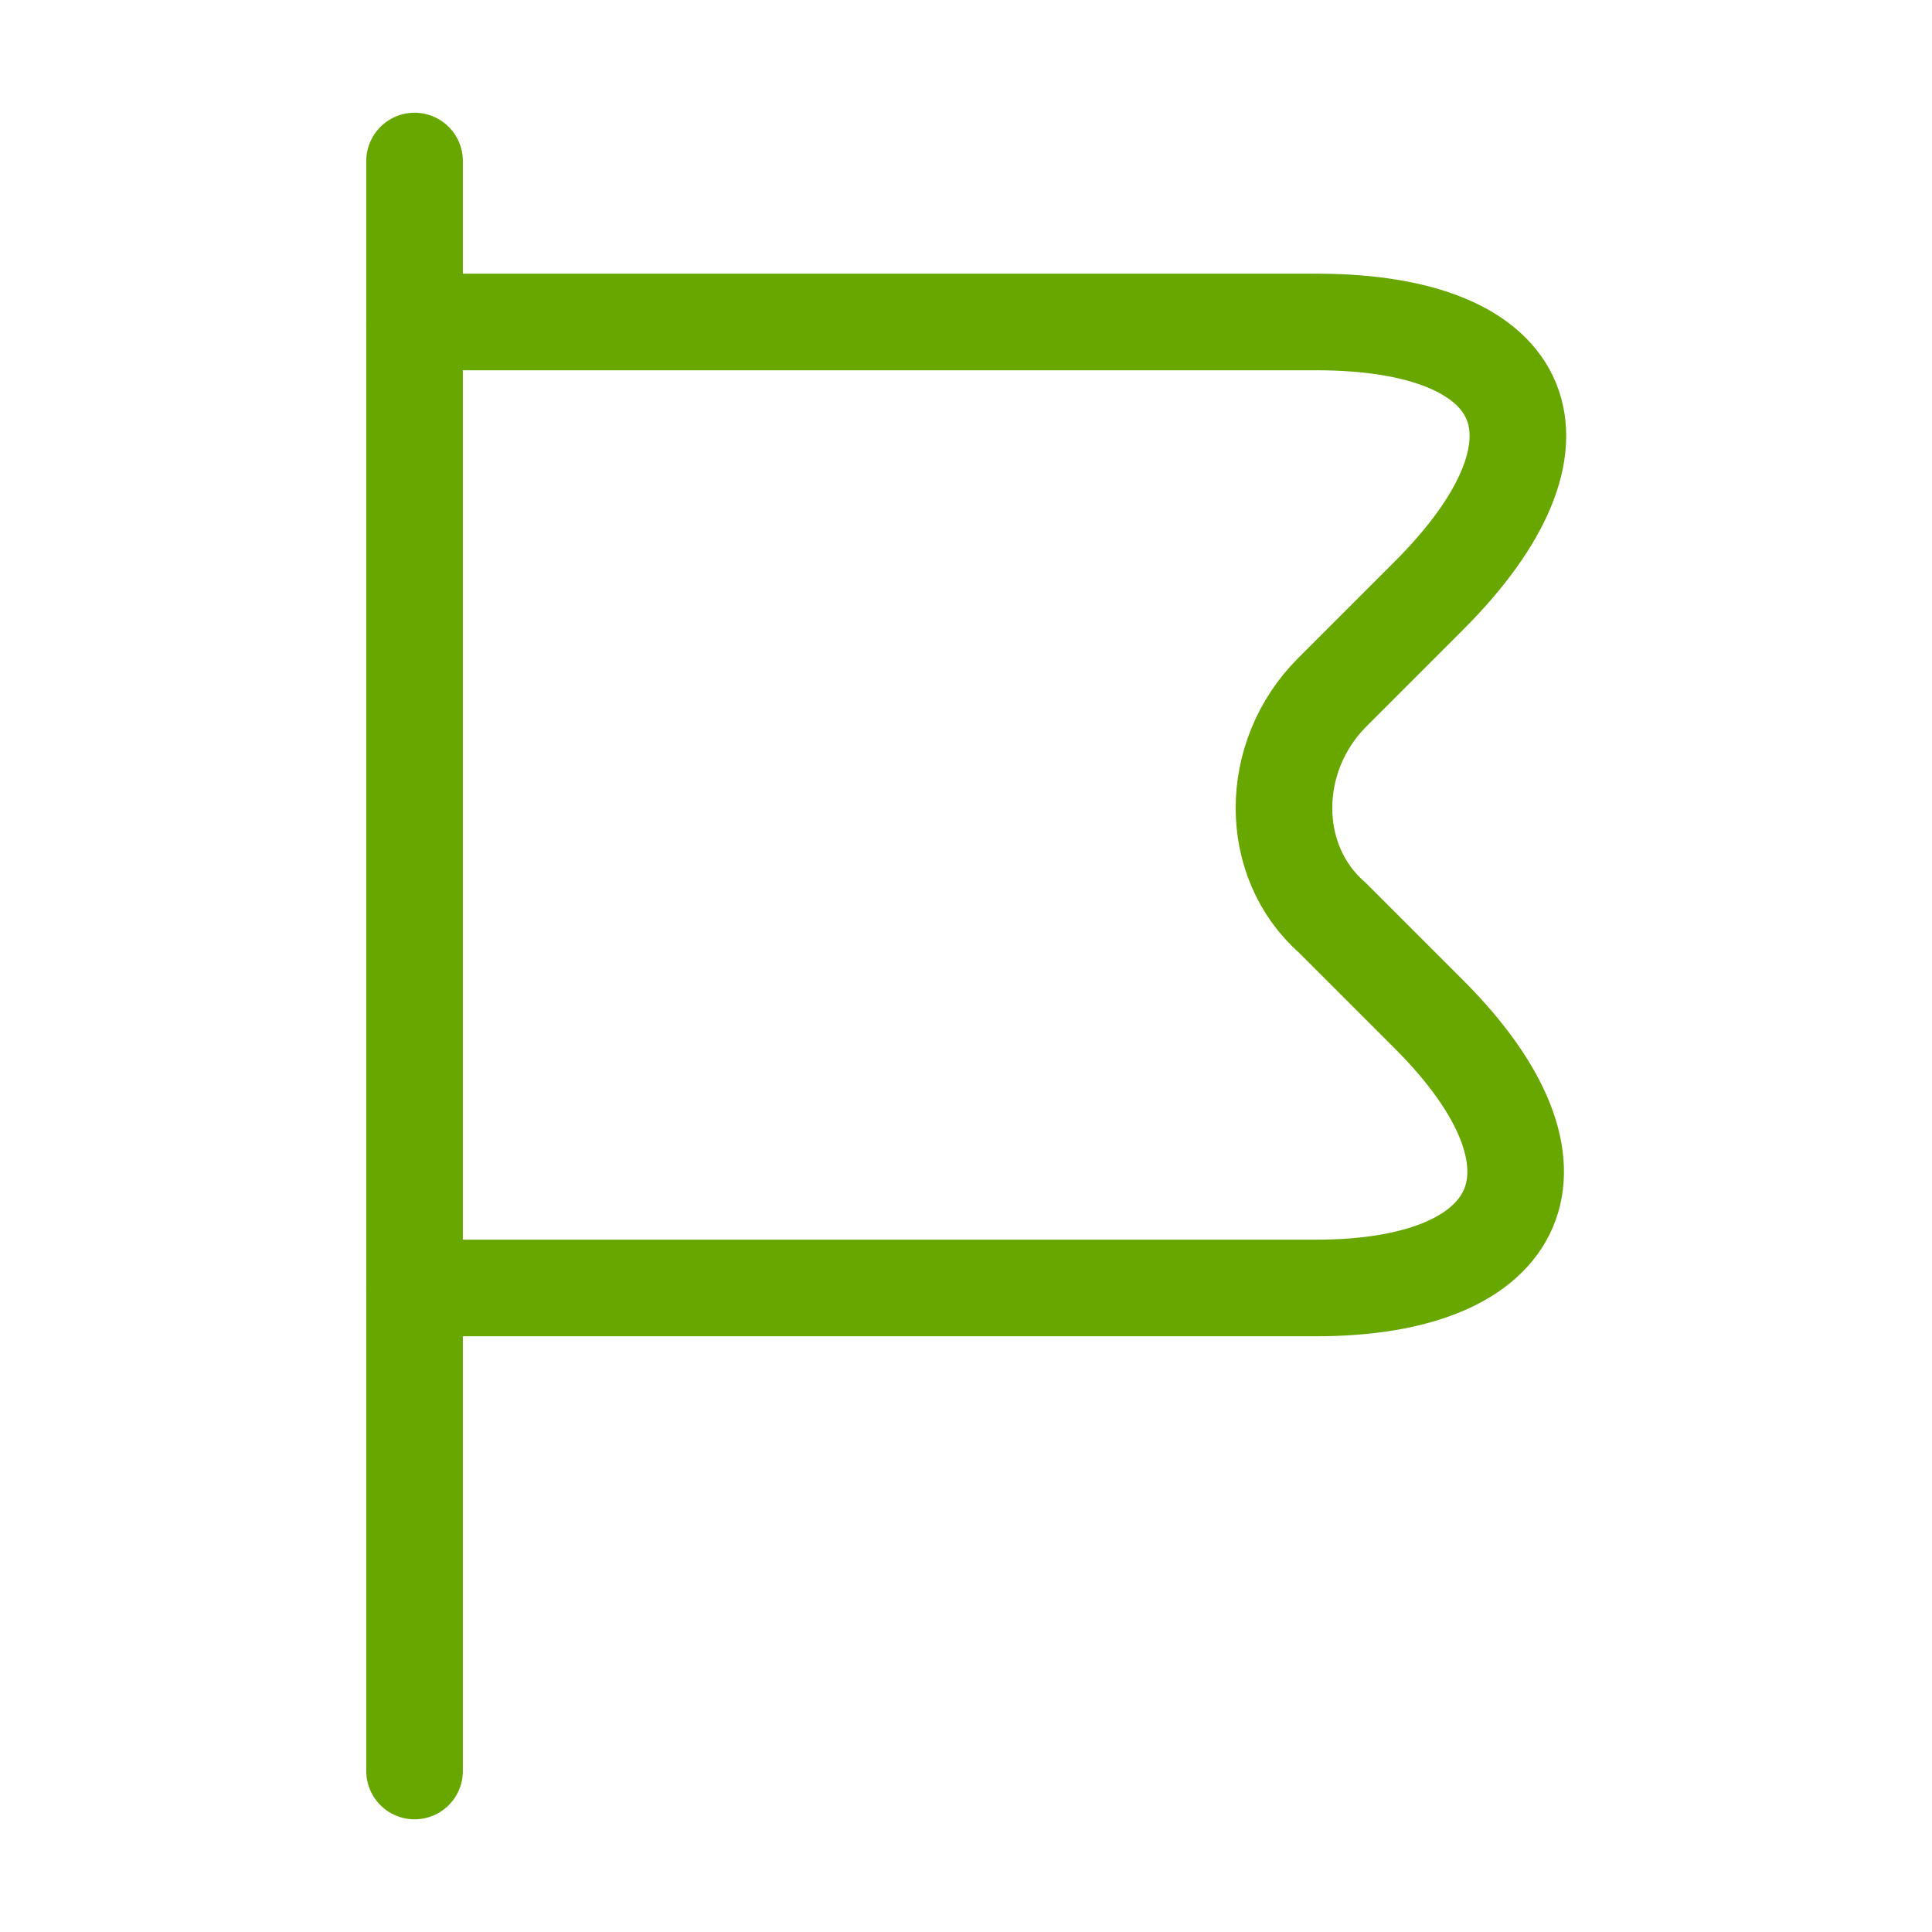
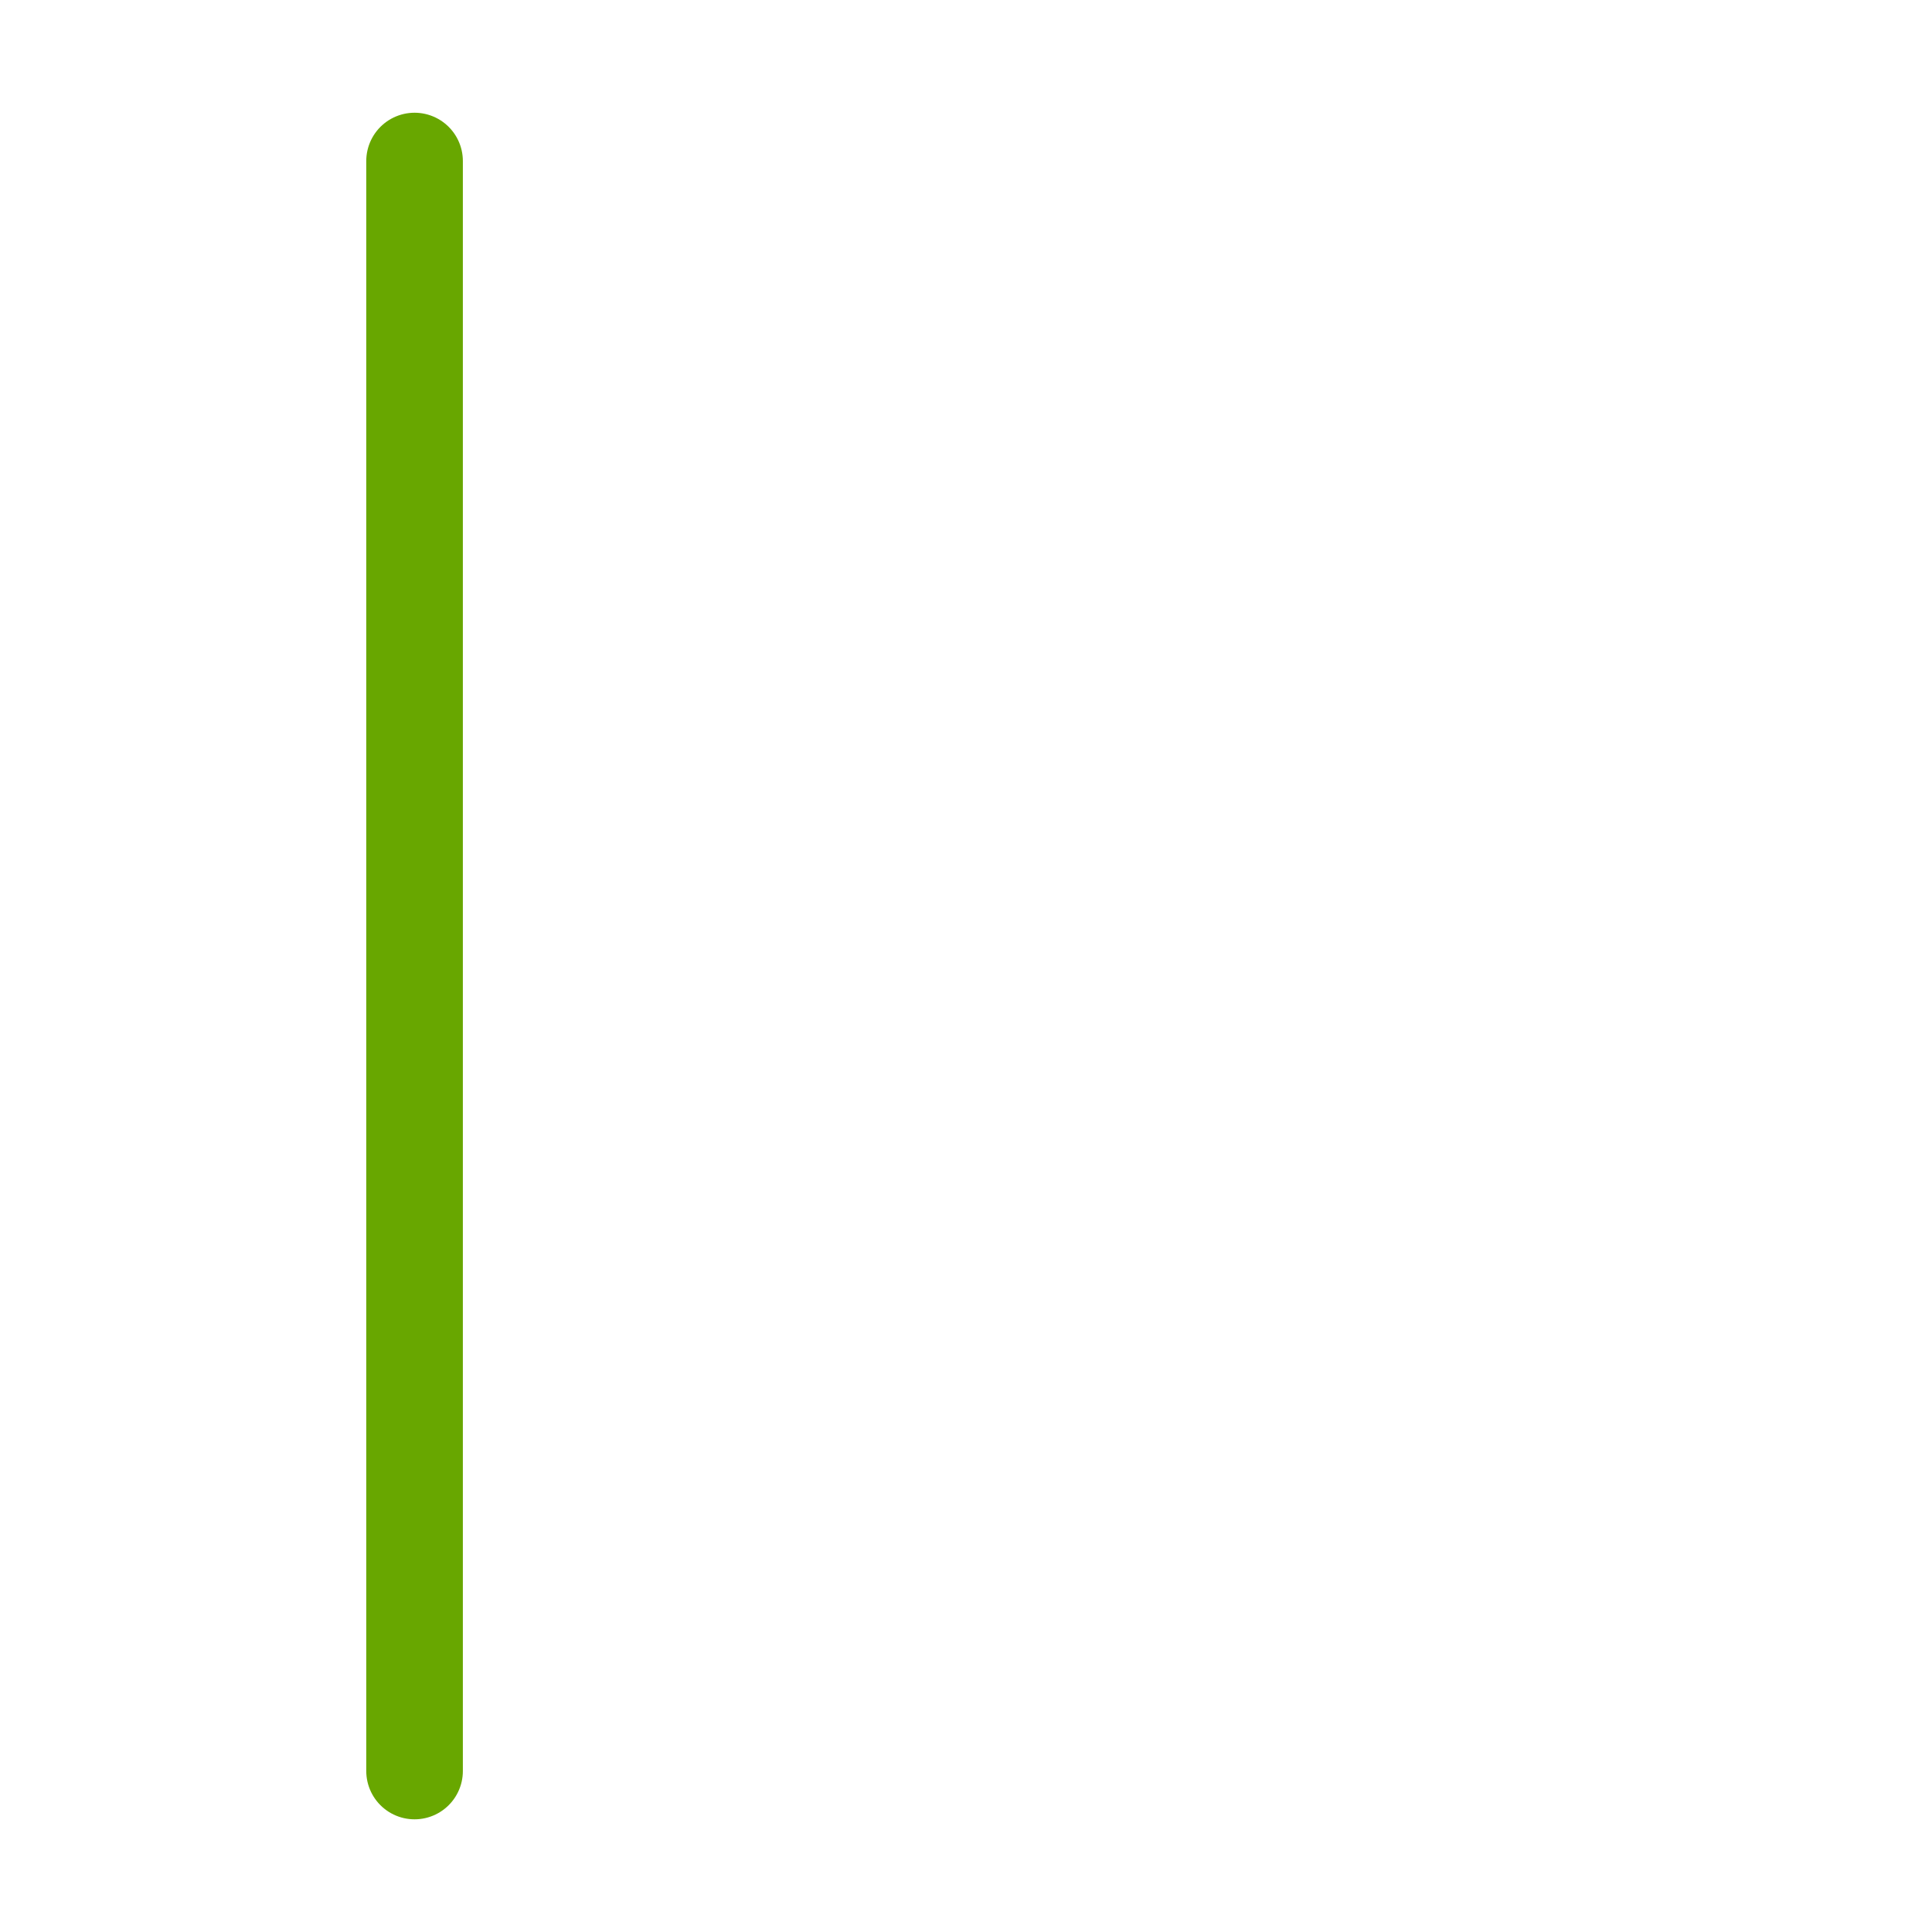
<svg xmlns="http://www.w3.org/2000/svg" width="40" height="40" viewBox="0 0 40 40" fill="none">
  <path d="M8.583 3.334V36.667" stroke="#68A700" stroke-width="2" stroke-miterlimit="10" stroke-linecap="round" stroke-linejoin="round" />
-   <path d="M8.583 6.666H27.25C31.75 6.666 32.75 9.166 29.583 12.333L27.583 14.333C26.25 15.666 26.25 17.833 27.583 18.999L29.583 20.999C32.75 24.166 31.583 26.666 27.25 26.666H8.583" stroke="#68A700" stroke-width="2" stroke-miterlimit="10" stroke-linecap="round" stroke-linejoin="round" />
</svg>